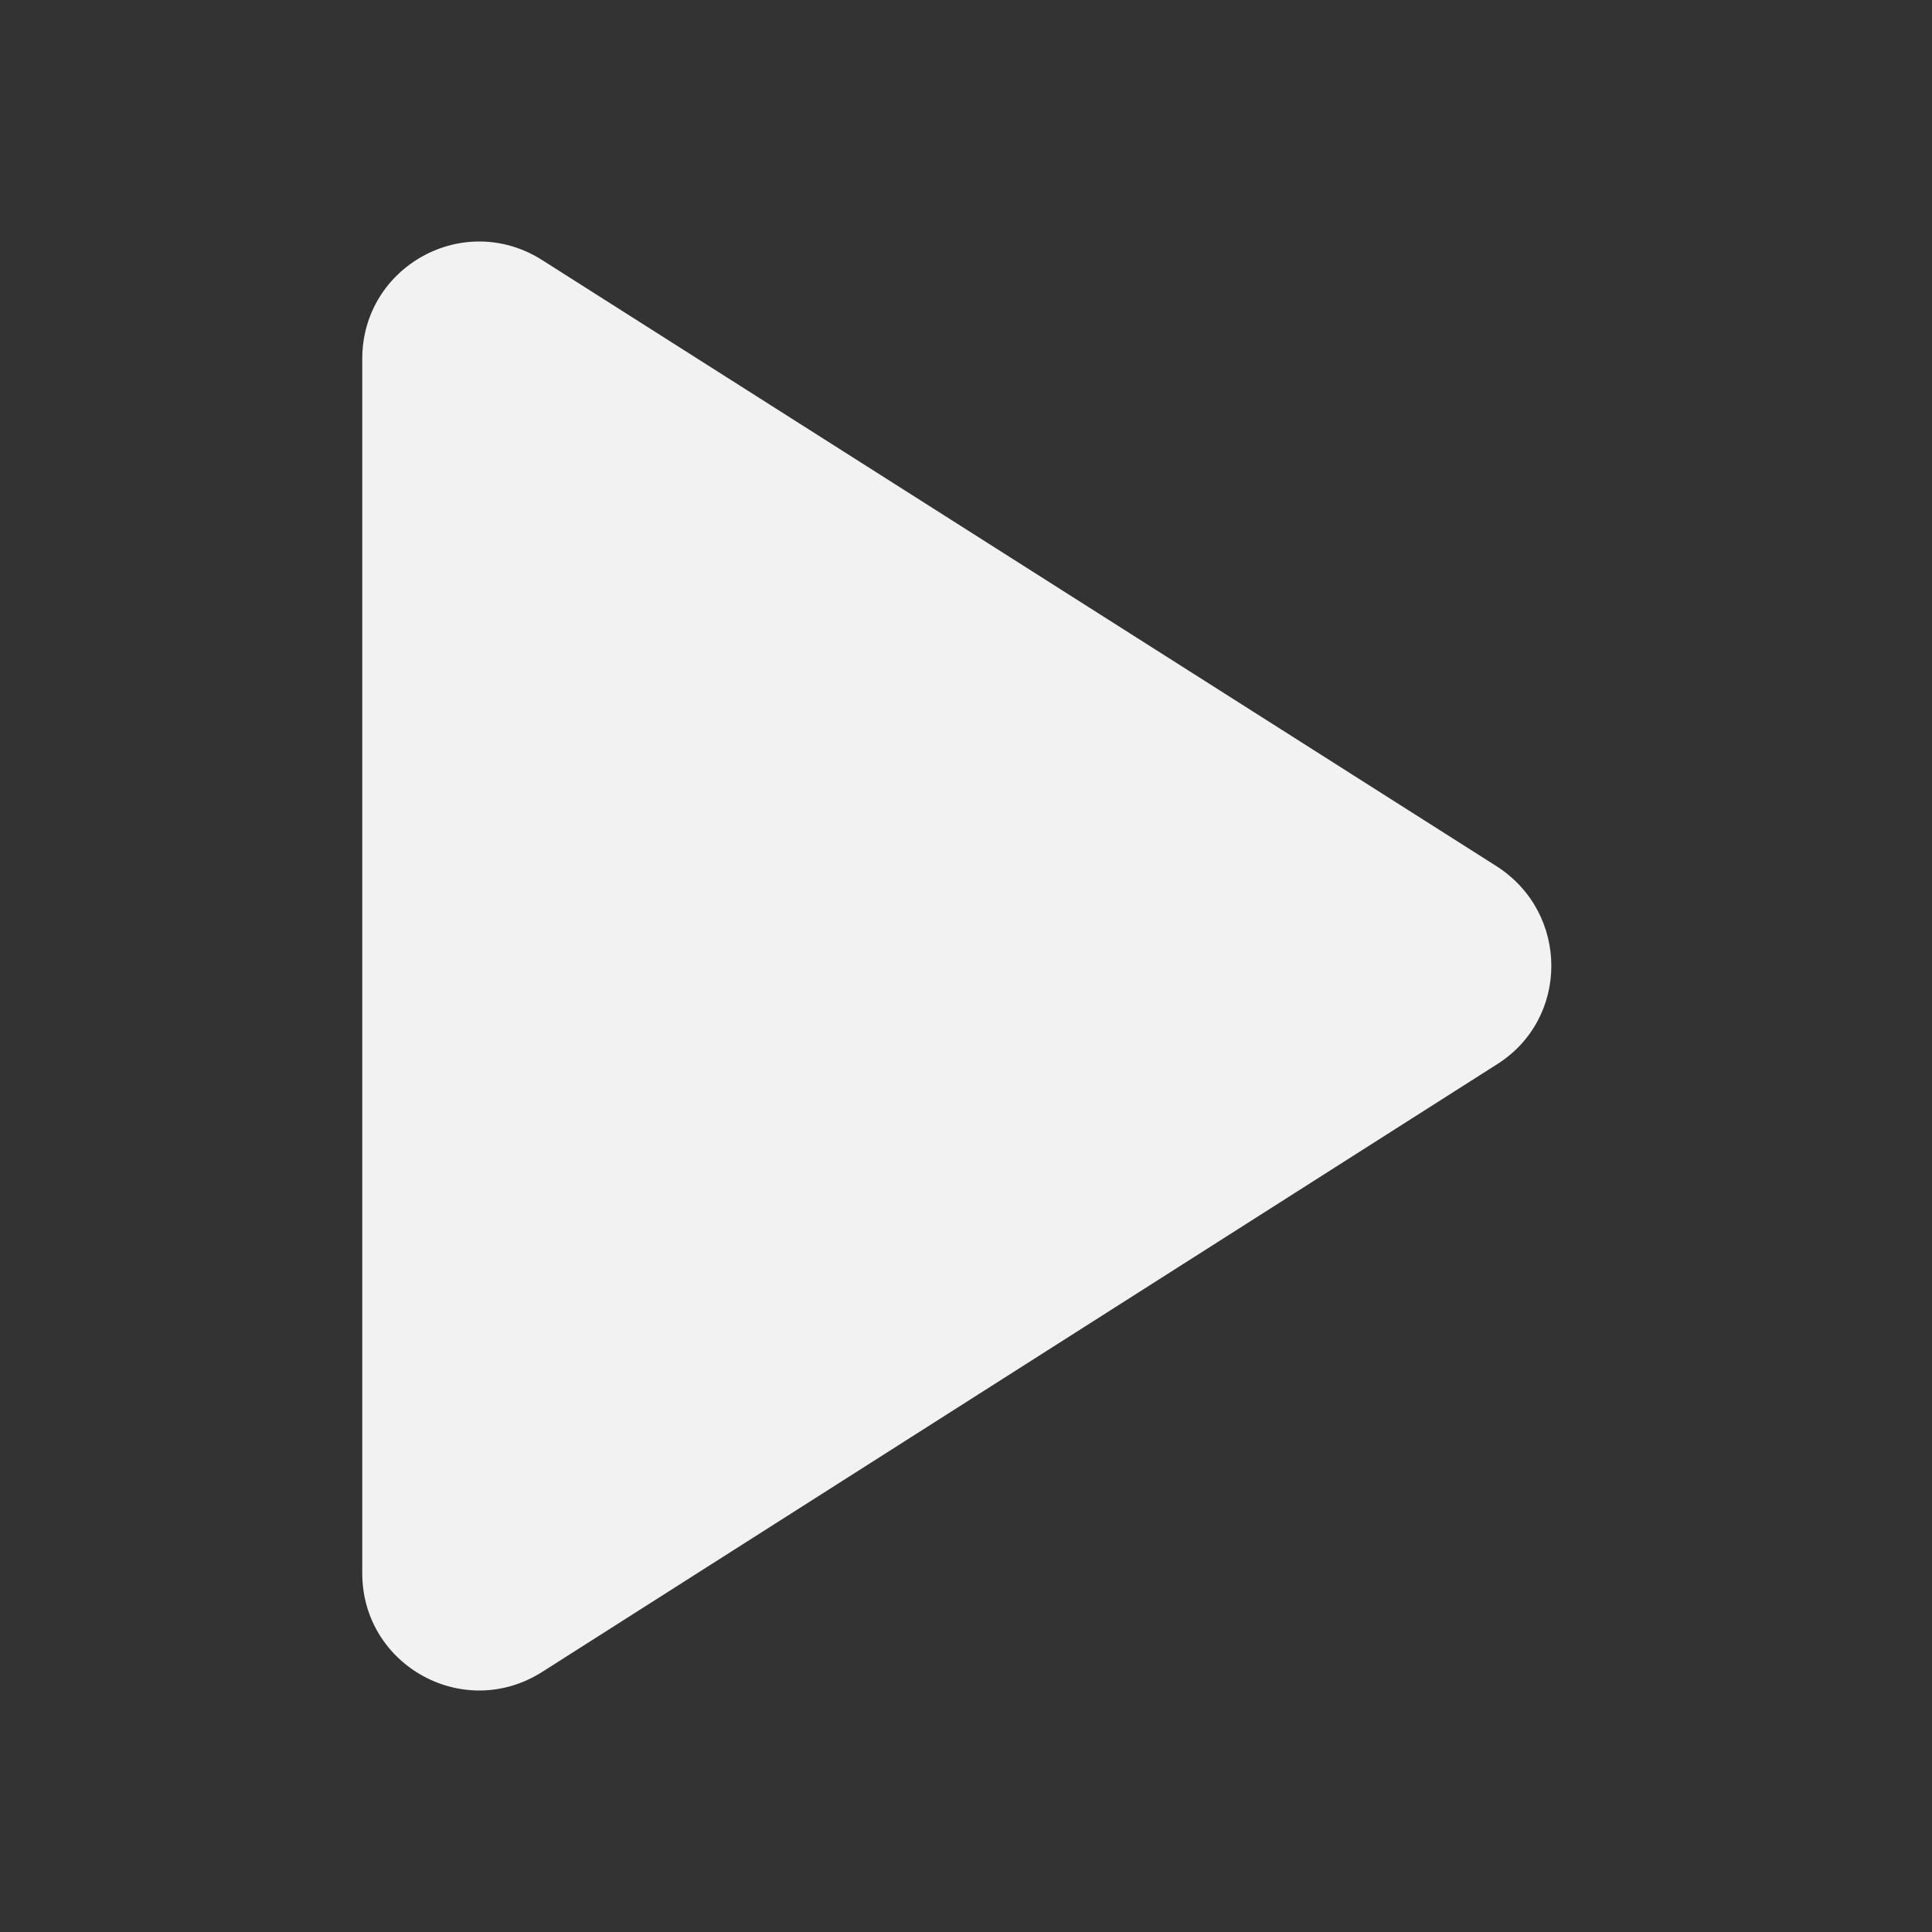
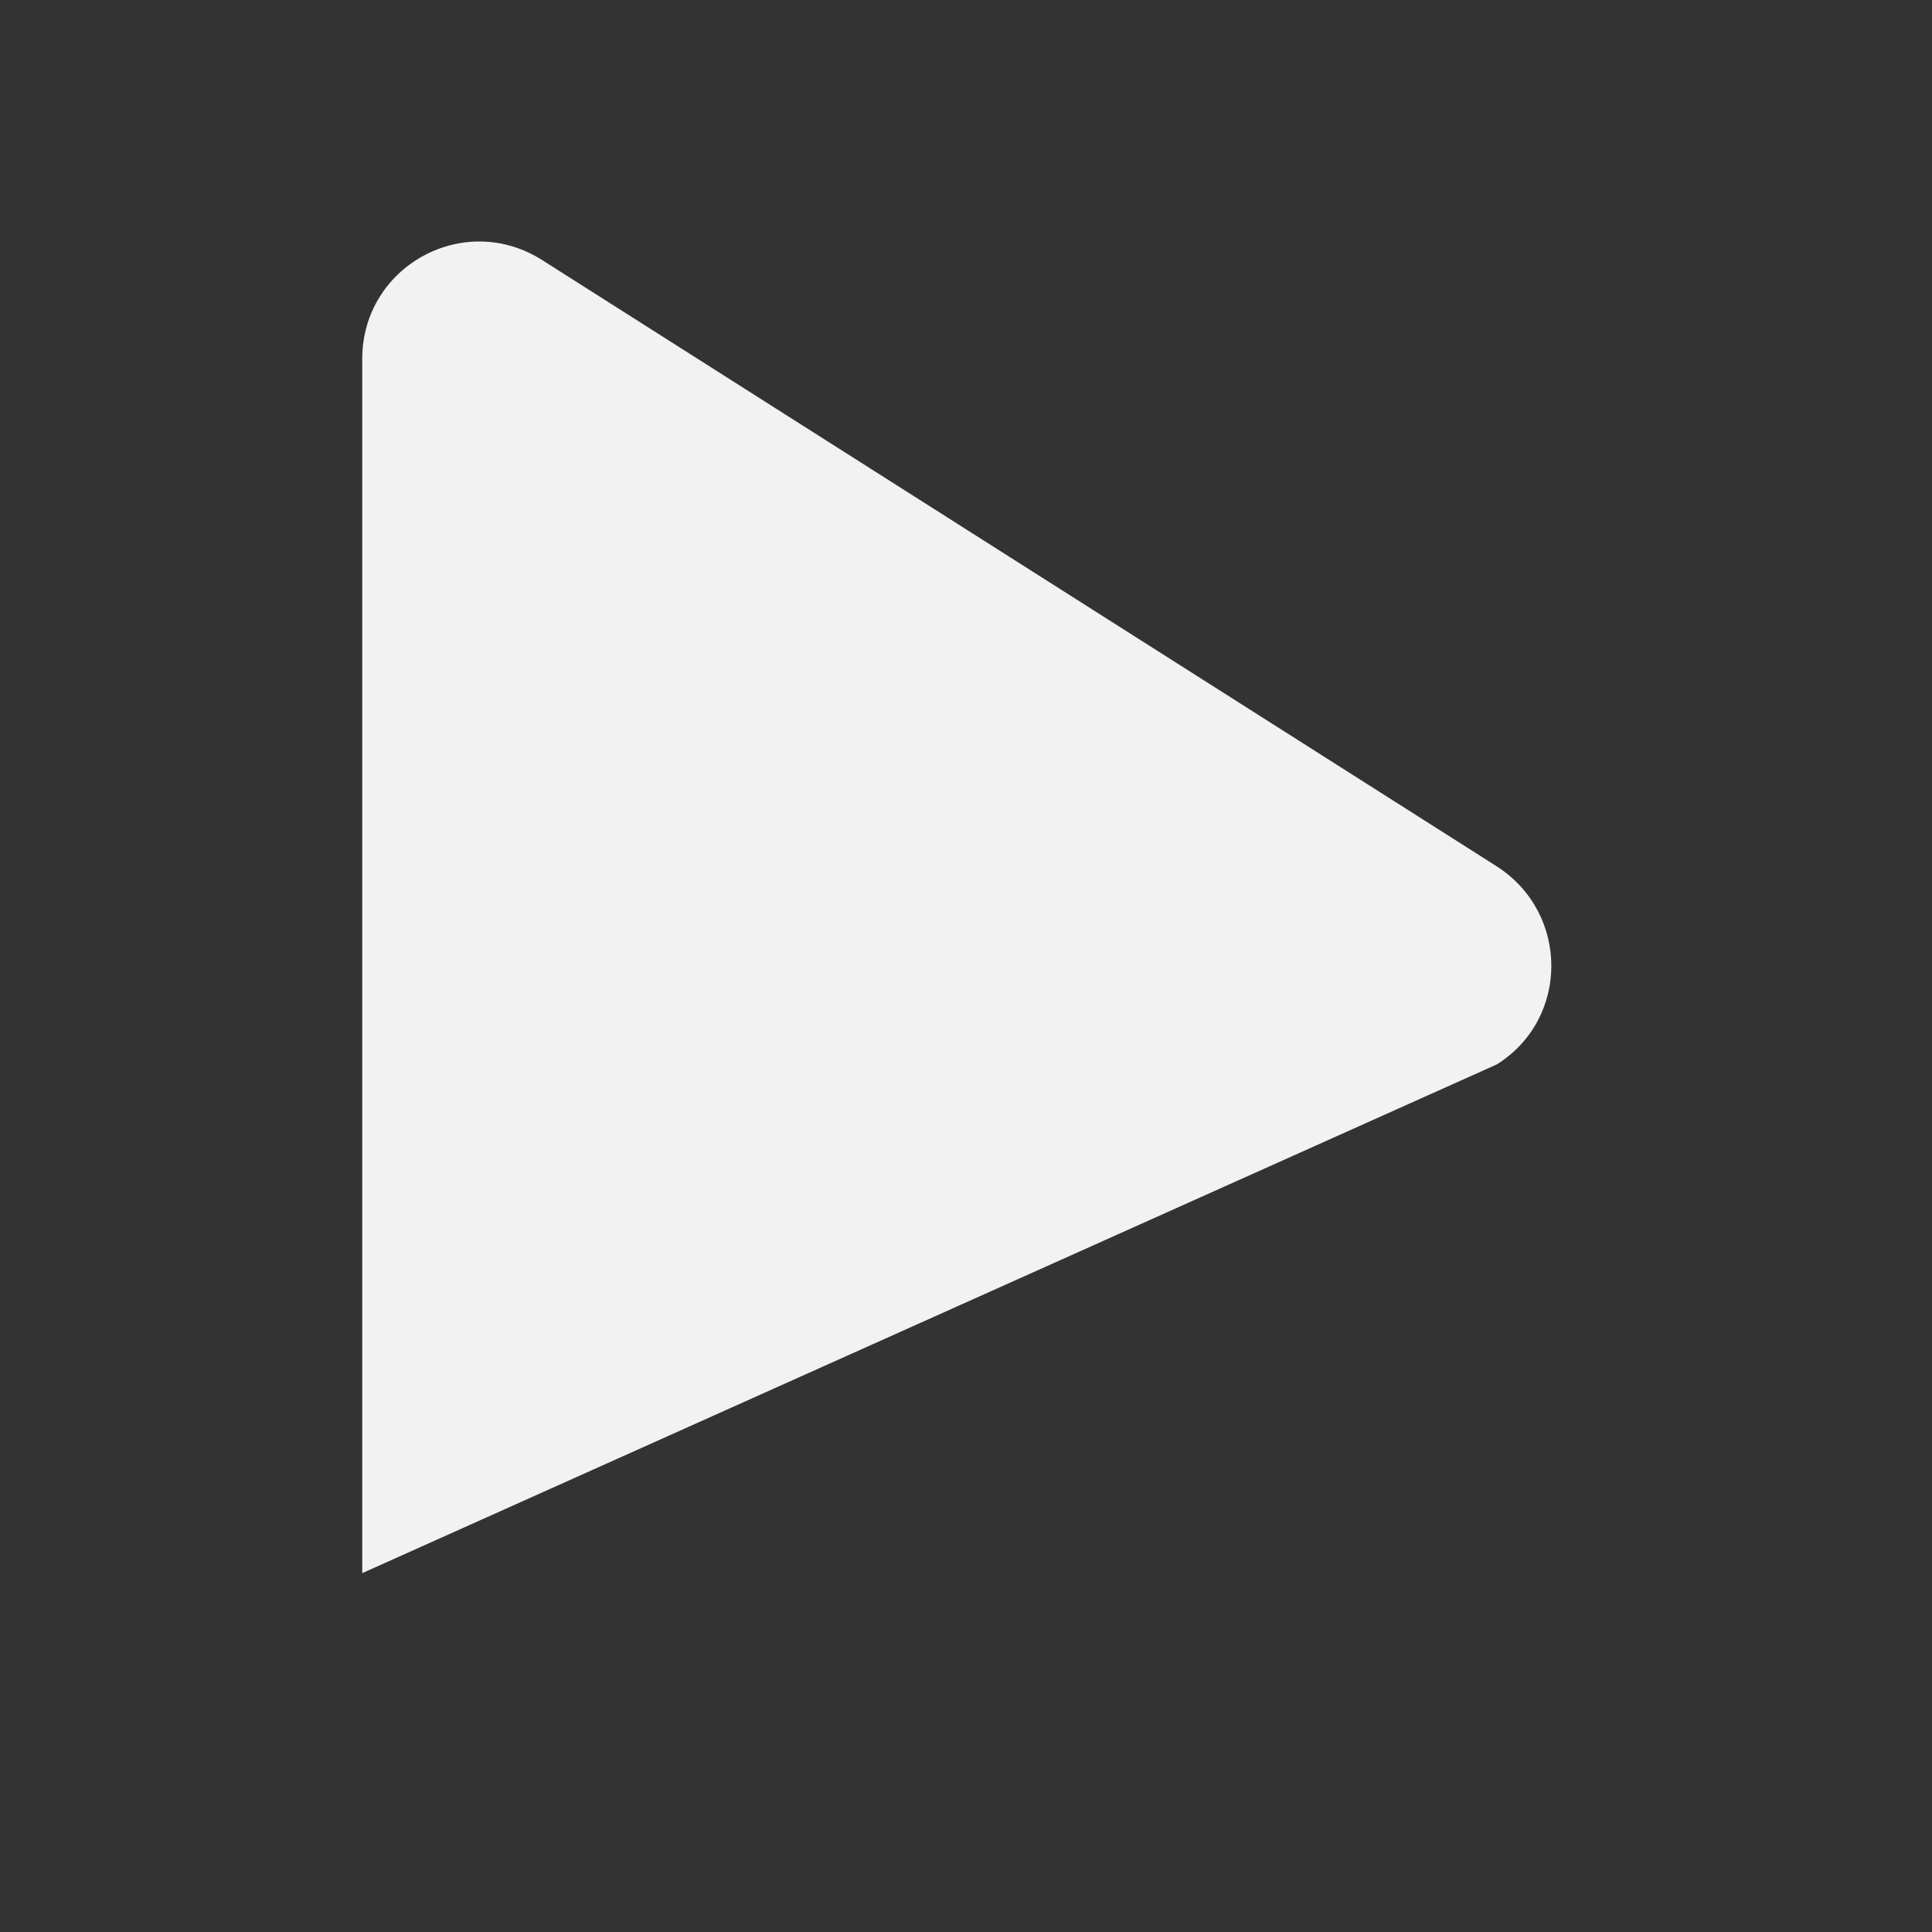
<svg xmlns="http://www.w3.org/2000/svg" width="16" height="16" viewBox="0 0 16 16" fill="none">
  <rect x="0" y="0" width="16" height="16" fill="#333333" stroke="none" />
-   <path d="M3 2.972V13.028C3 13.795 3.844 14.261 4.495 13.843L12.396 8.815C12.998 8.437 12.998 7.563 12.396 7.175L4.495 2.157C3.844 1.739 3 2.205 3 2.972Z" fill="#f2f2f2" />
+   <path d="M3 2.972V13.028L12.396 8.815C12.998 8.437 12.998 7.563 12.396 7.175L4.495 2.157C3.844 1.739 3 2.205 3 2.972Z" fill="#f2f2f2" />
</svg>